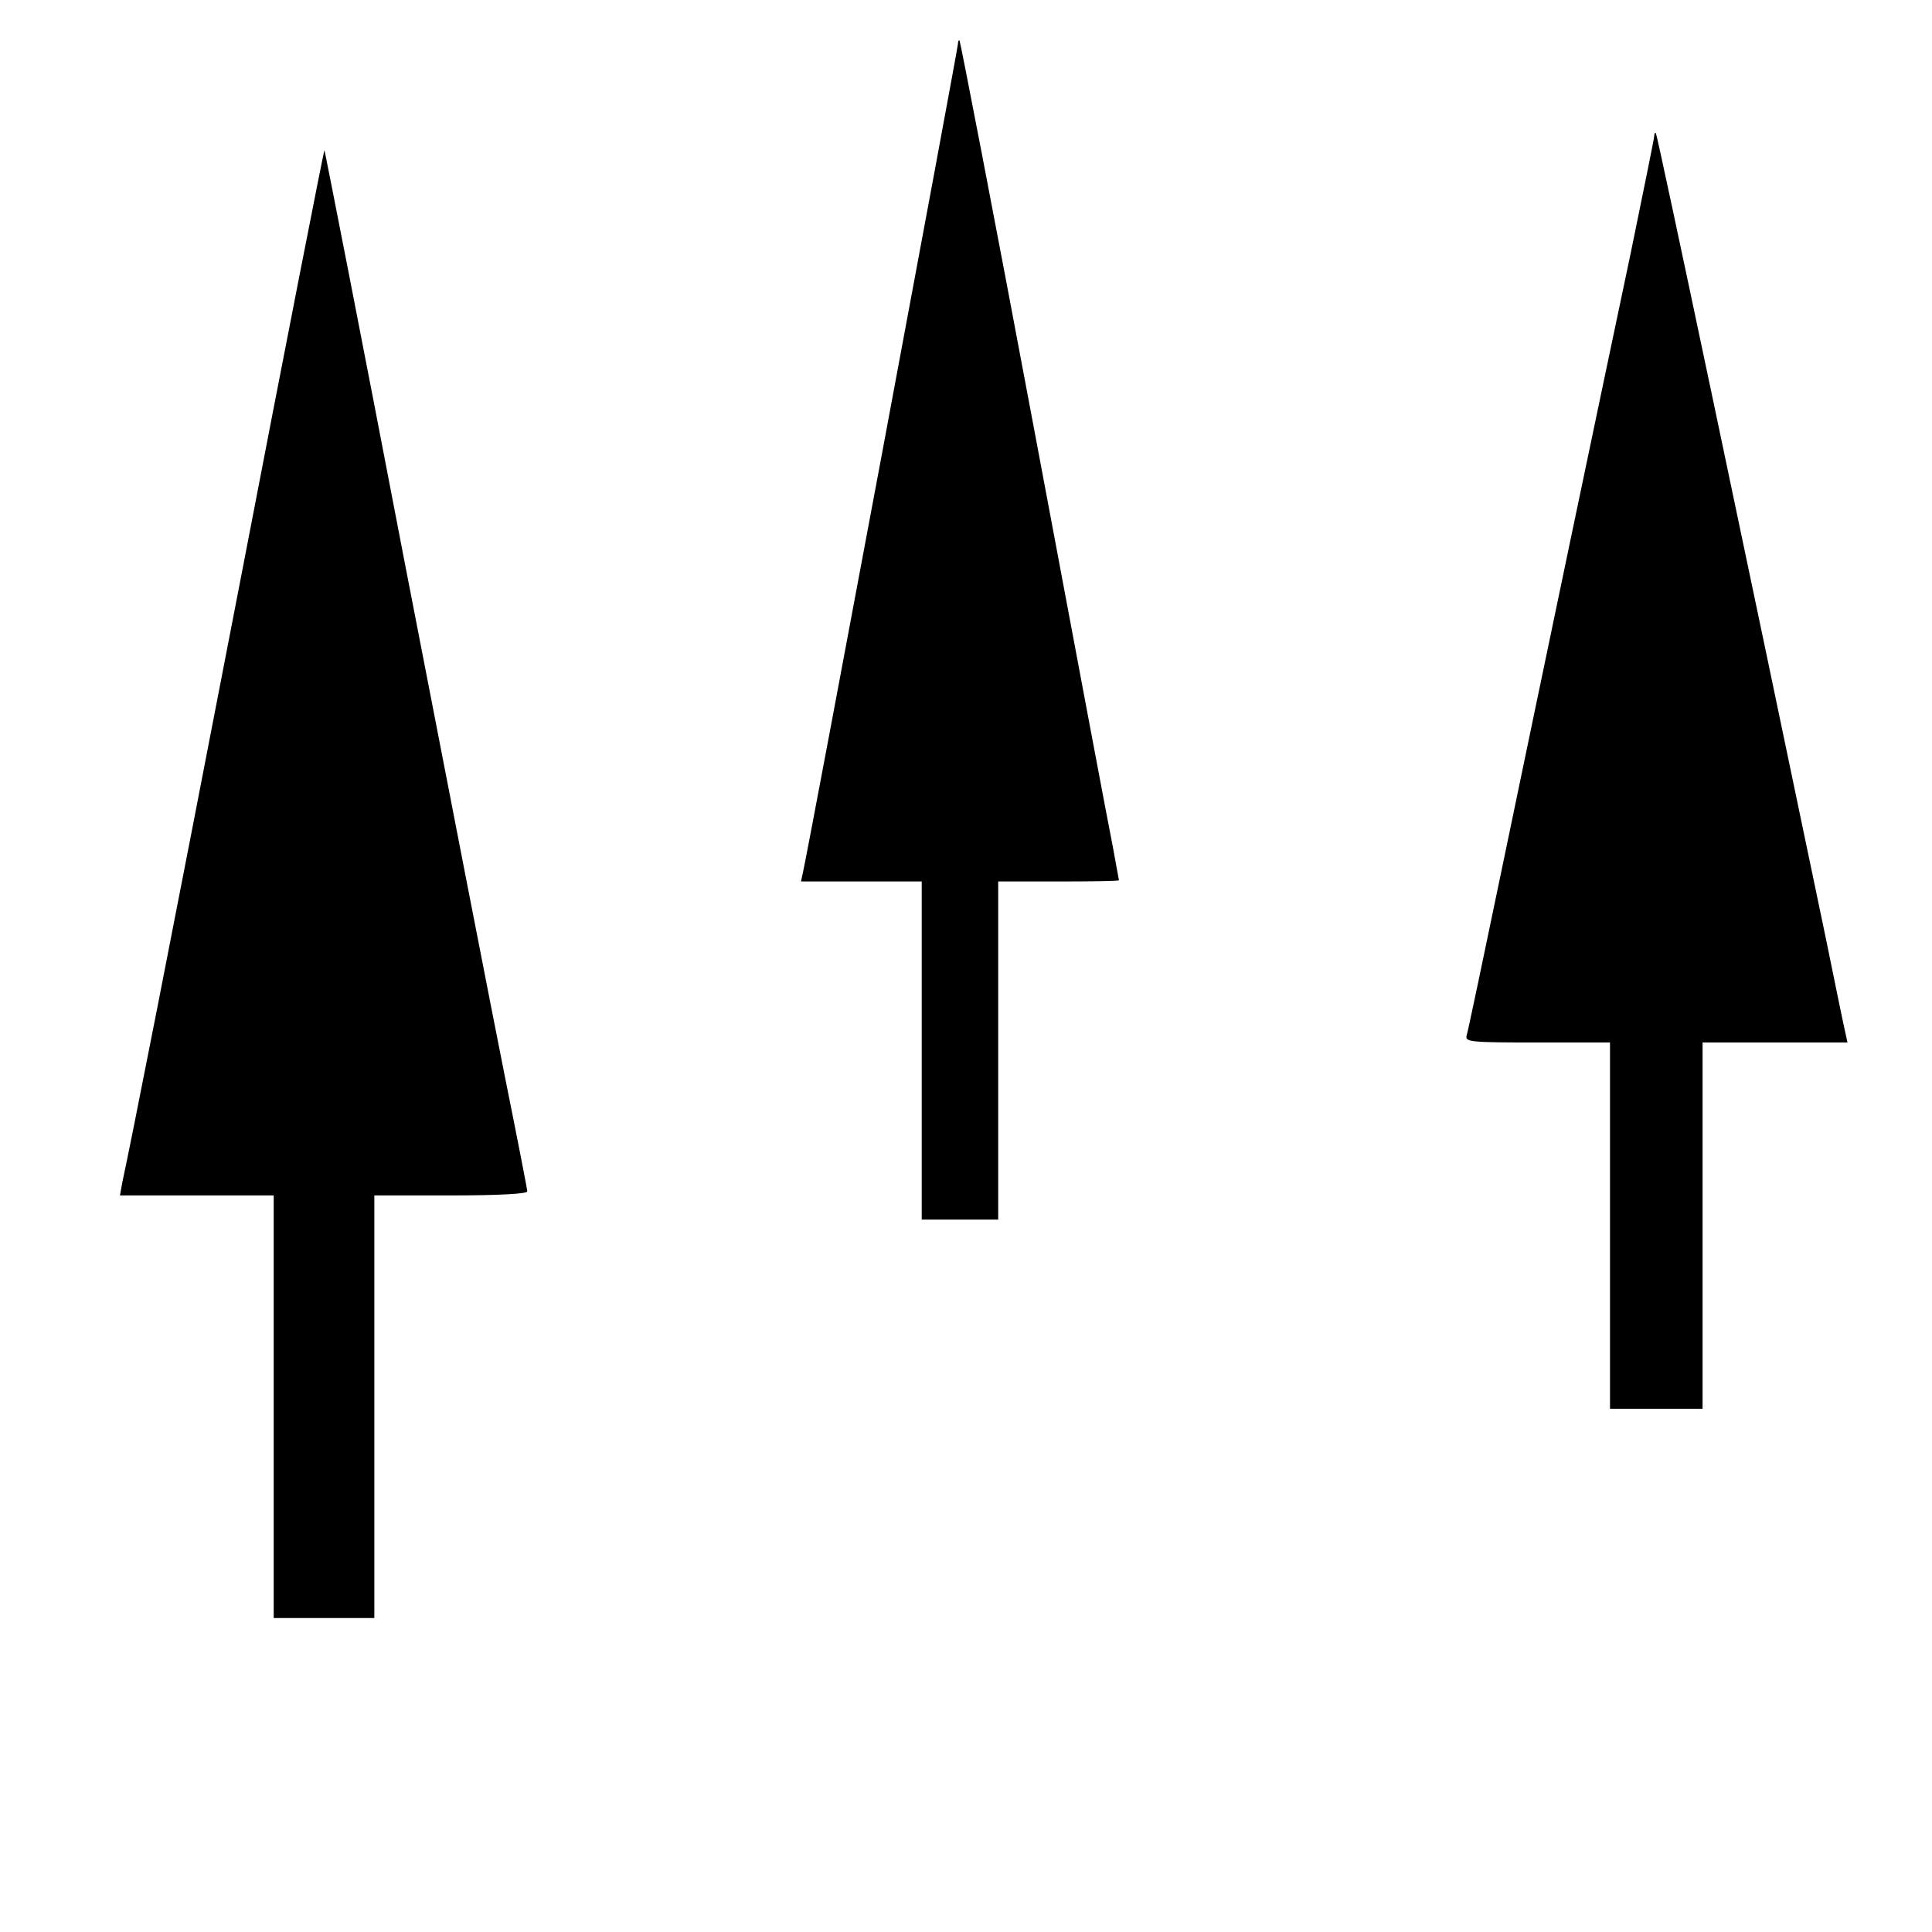
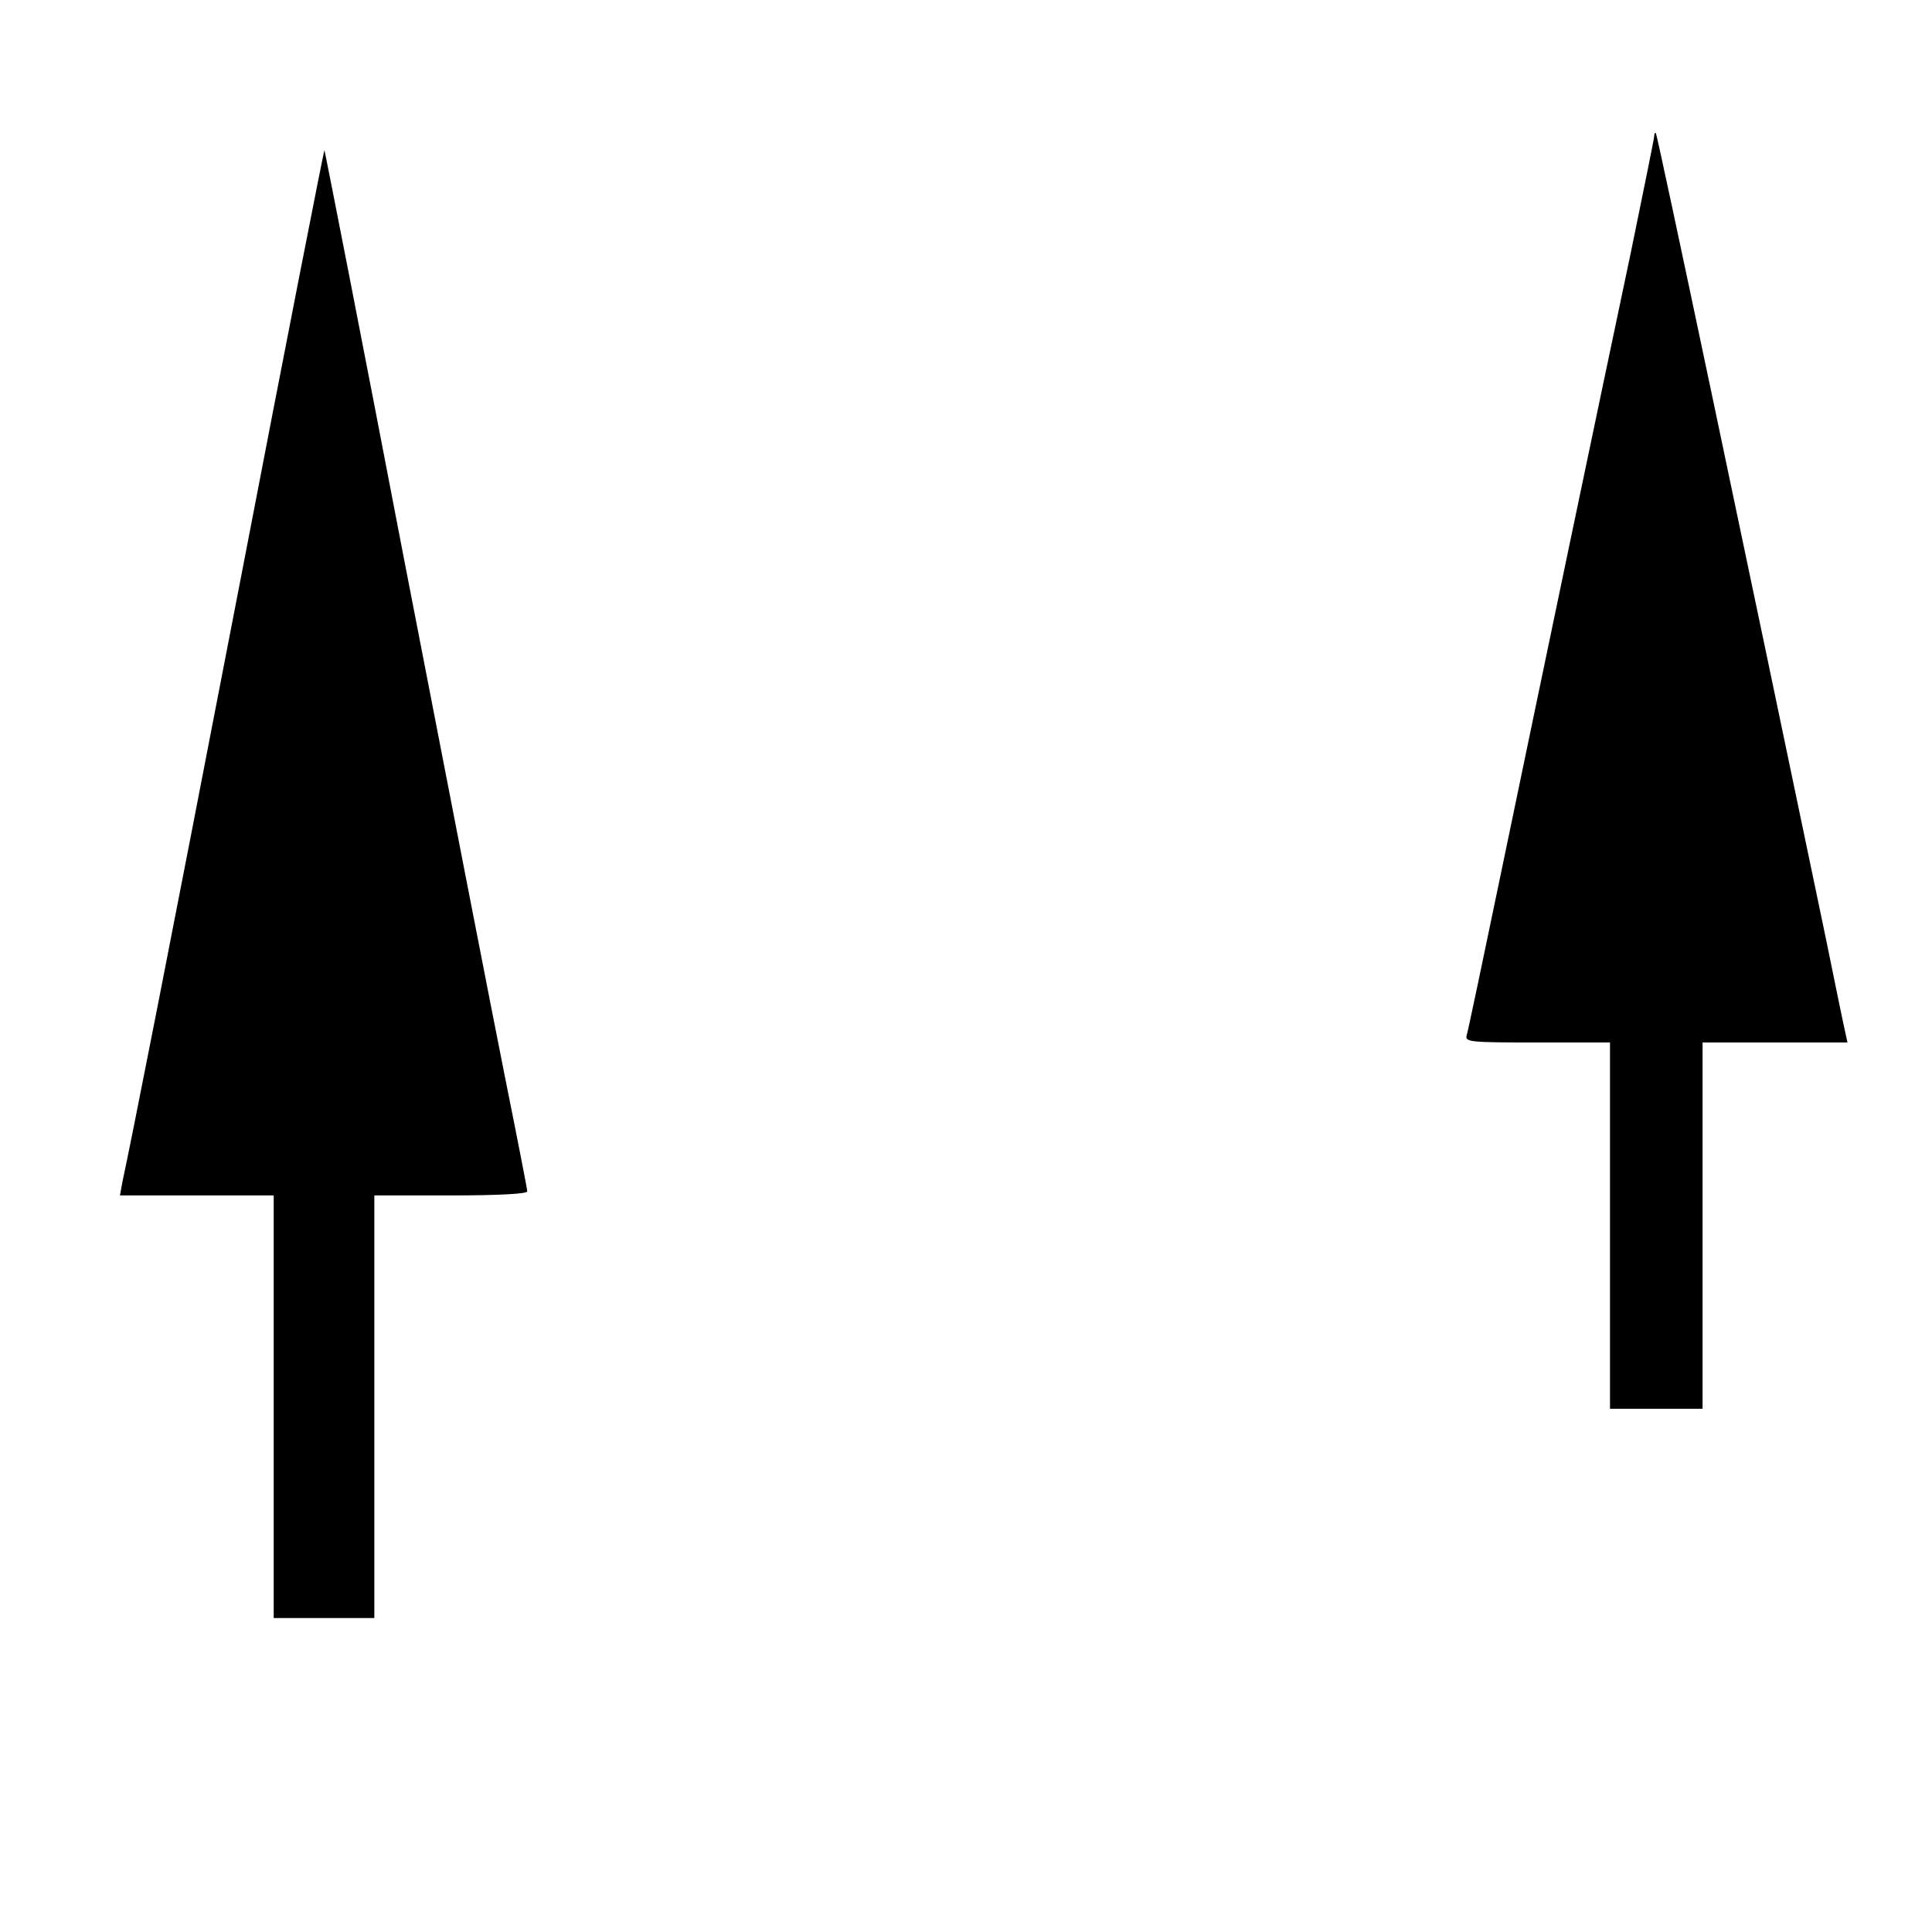
<svg xmlns="http://www.w3.org/2000/svg" version="1.0" width="480pt" height="480pt" viewBox="0 0 480 480" preserveAspectRatio="xMidYMid meet">
  <g transform="translate(0,480) scale(0.1,-0.1)" fill="#000000" stroke="none">
-     <path d="M2380 4691 c0 -11 -374 -2013 -385 -2058 l-5 -23 150 0 150 0 0 -420 0 -420 95 0 95 0 0 420 0 420 150 0 c83 0 150 1 150 3 0 1 -7 38 -15 82 -9 44 -97 512 -196 1040 -99 528 -183 962 -185 964 -2 2 -4 -1 -4 -8z" />
    <path d="M4110 4463 c0 -6 -27 -138 -59 -294 -33 -156 -101 -480 -151 -719 -50 -239 -127 -608 -171 -820 -44 -212 -82 -393 -85 -402 -5 -17 8 -18 175 -18 l181 0 0 -455 0 -455 115 0 115 0 0 455 0 455 180 0 180 0 -5 23 c-3 12 -25 119 -49 237 -190 911 -418 1995 -422 1999 -2 2 -4 0 -4 -6z" />
    <path d="M596 3352 c-184 -952 -269 -1383 -292 -1489 l-6 -33 191 0 191 0 0 -525 0 -525 125 0 125 0 0 525 0 525 190 0 c120 0 190 4 190 10 0 5 -25 133 -55 282 -30 150 -143 730 -251 1288 -107 558 -197 1016 -198 1017 -1 1 -96 -482 -210 -1075z" />
  </g>
</svg>